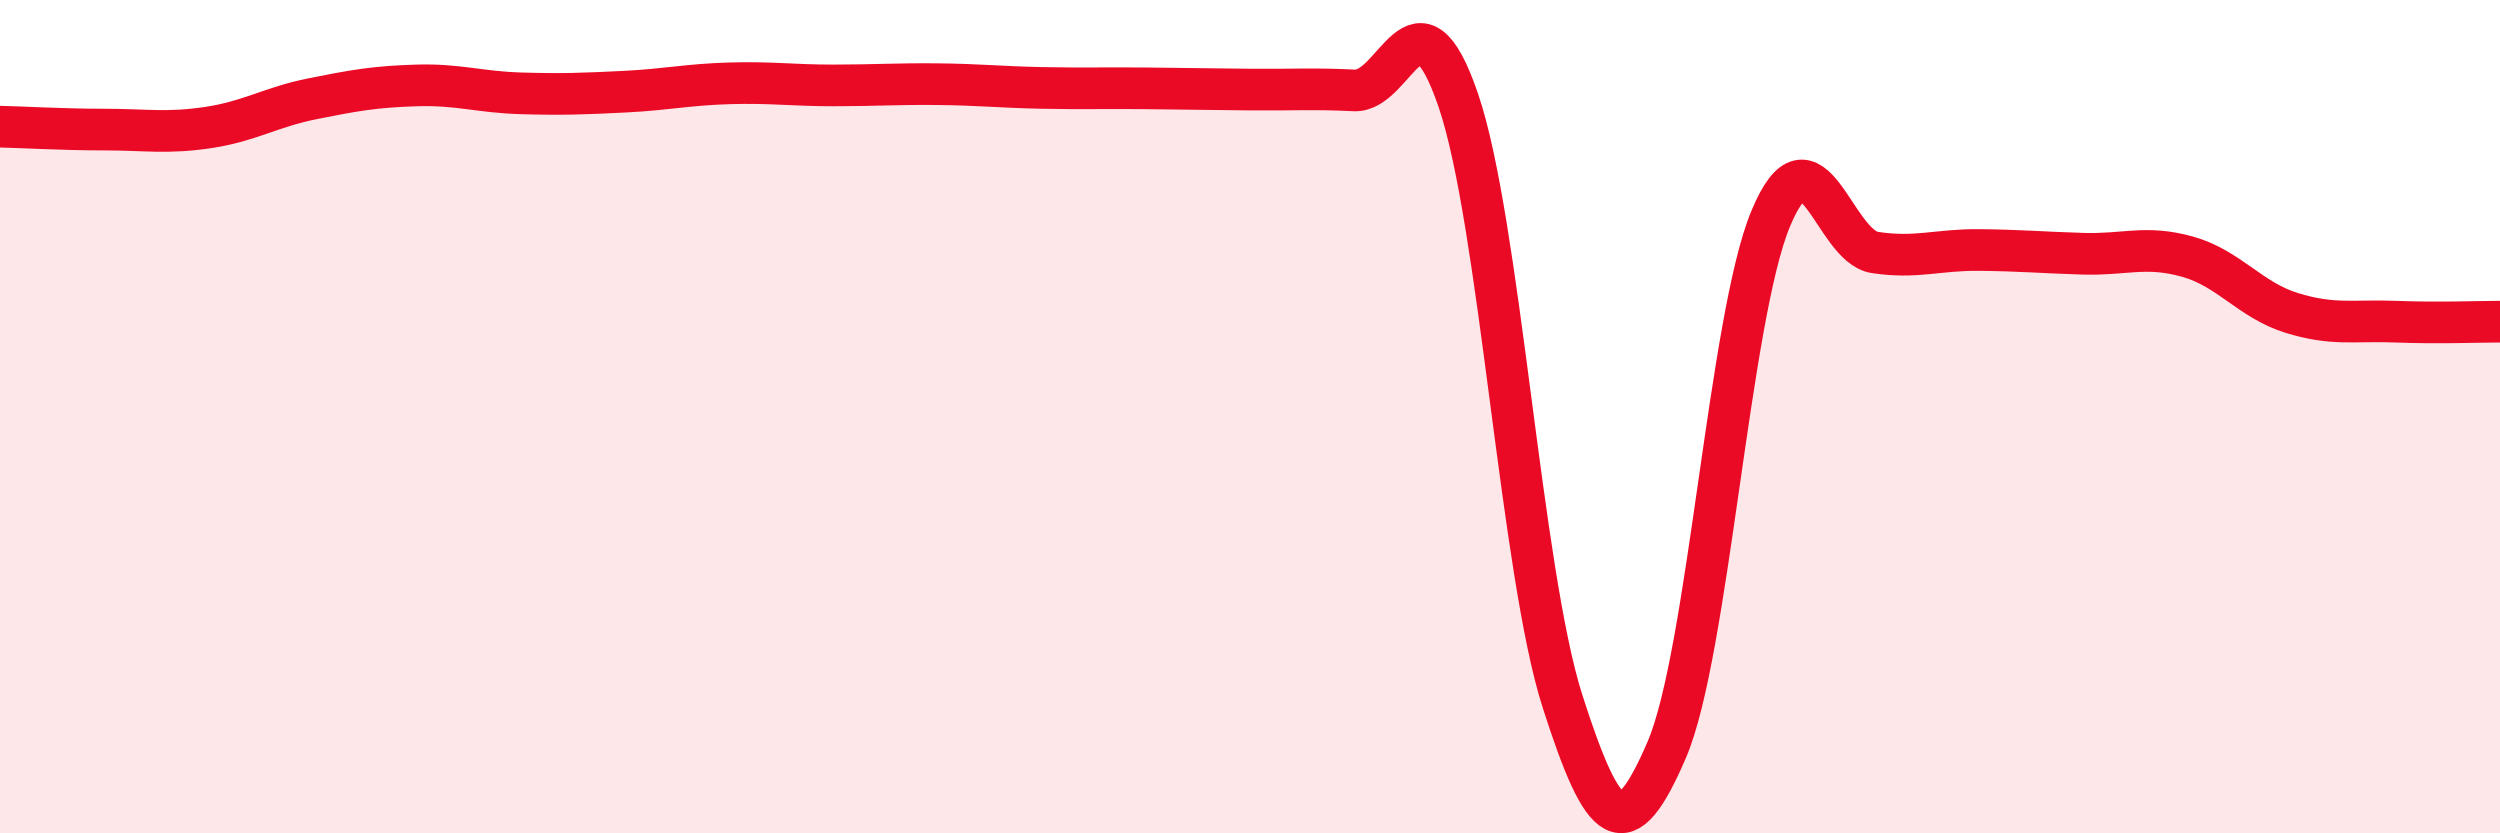
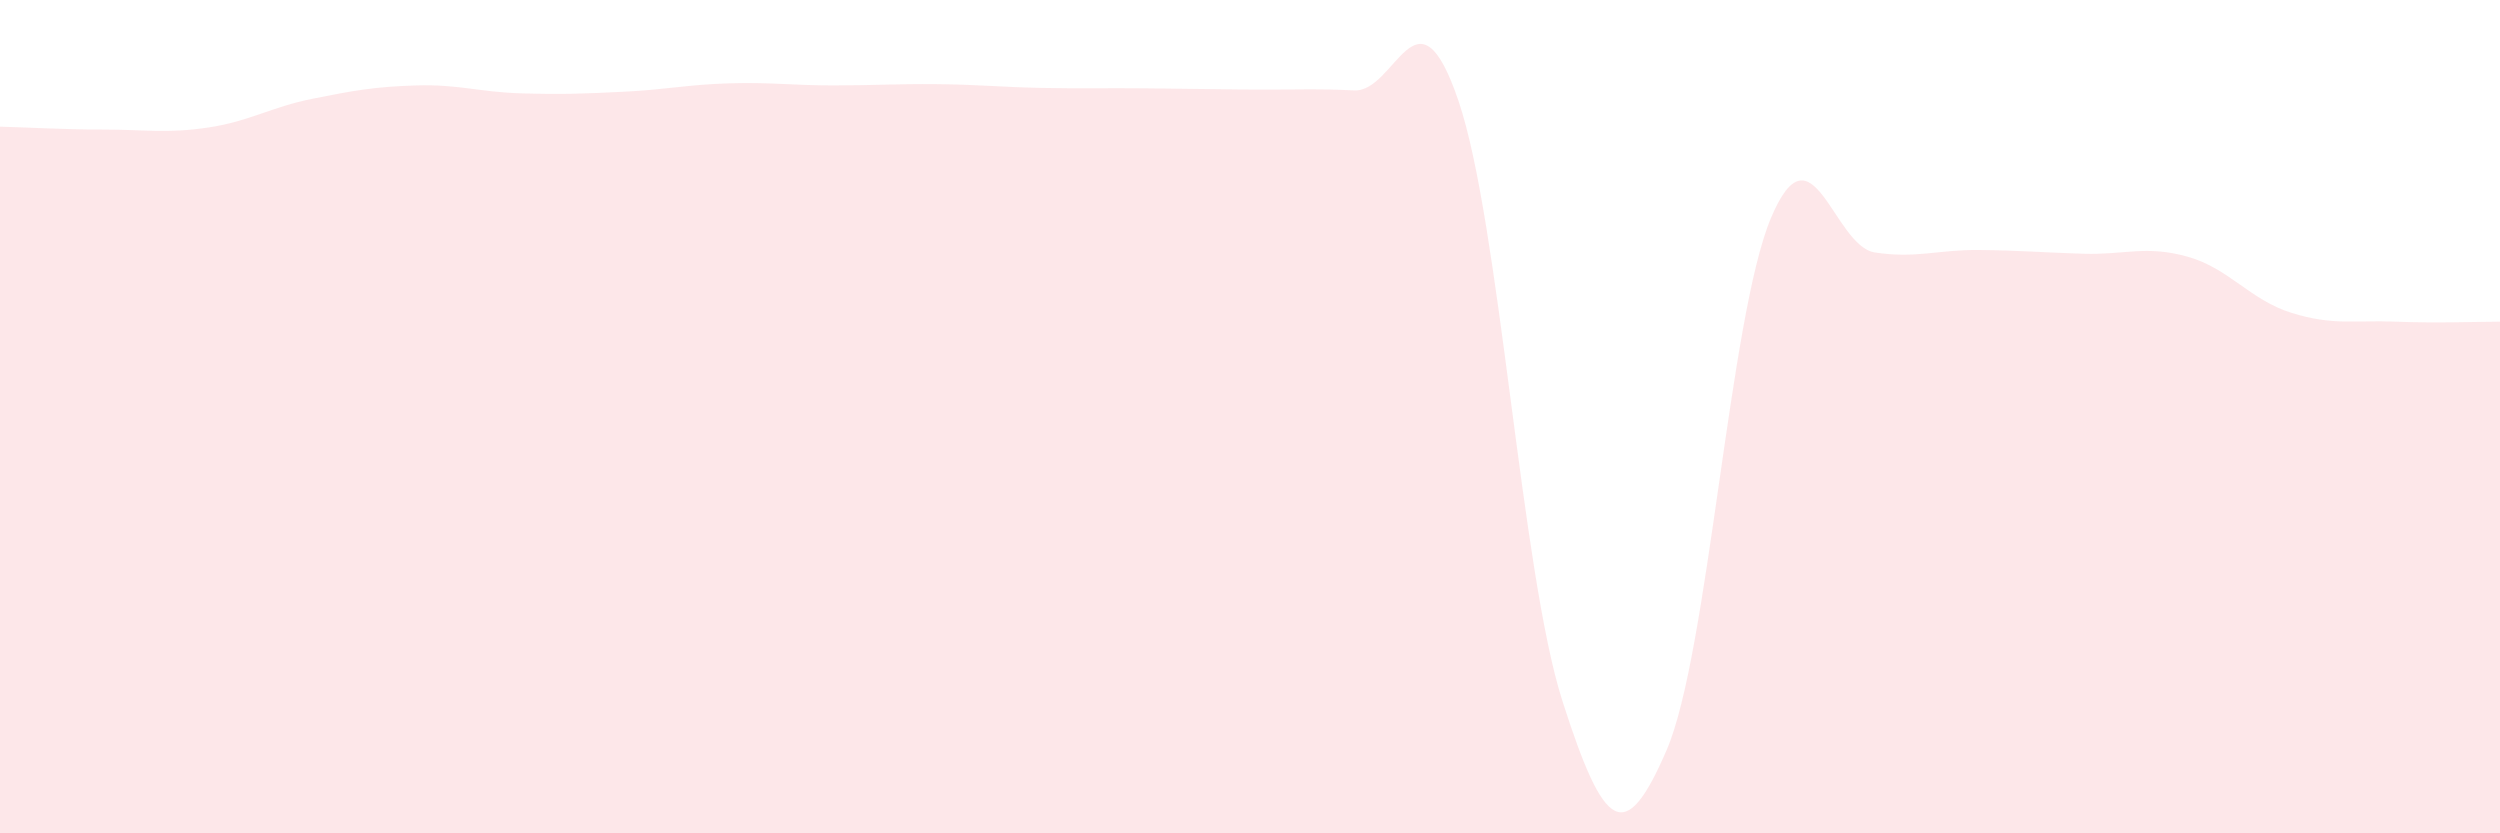
<svg xmlns="http://www.w3.org/2000/svg" width="60" height="20" viewBox="0 0 60 20">
  <path d="M 0,3.04 C 0.5,3.05 1.5,3.11 2.5,3.11 C 3.5,3.11 4,3.21 5,3.06 C 6,2.91 6.5,2.57 7.5,2.37 C 8.5,2.17 9,2.08 10,2.05 C 11,2.02 11.5,2.21 12.5,2.24 C 13.5,2.27 14,2.25 15,2.2 C 16,2.15 16.5,2.03 17.5,2 C 18.5,1.97 19,2.05 20,2.05 C 21,2.05 21.5,2.01 22.5,2.02 C 23.5,2.03 24,2.09 25,2.11 C 26,2.13 26.5,2.11 27.5,2.12 C 28.5,2.13 29,2.14 30,2.15 C 31,2.16 31.5,2.12 32.5,2.17 C 33.5,2.22 34,-0.52 35,2.41 C 36,5.34 36.5,13.71 37.5,16.83 C 38.5,19.95 39,20.32 40,18 C 41,15.68 41.5,7.63 42.5,5.24 C 43.5,2.85 44,5.91 45,6.06 C 46,6.21 46.5,5.99 47.5,6 C 48.5,6.01 49,6.06 50,6.09 C 51,6.12 51.5,5.88 52.5,6.16 C 53.5,6.44 54,7.2 55,7.51 C 56,7.82 56.5,7.68 57.5,7.72 C 58.5,7.76 59.5,7.72 60,7.72L60 20L0 20Z" fill="#EB0A25" opacity="0.1" stroke-linecap="round" stroke-linejoin="round" />
-   <path d="M 0,3.04 C 0.5,3.05 1.5,3.11 2.5,3.11 C 3.5,3.11 4,3.21 5,3.06 C 6,2.91 6.5,2.57 7.5,2.37 C 8.5,2.17 9,2.08 10,2.05 C 11,2.02 11.5,2.21 12.5,2.24 C 13.5,2.27 14,2.25 15,2.2 C 16,2.15 16.5,2.03 17.5,2 C 18.5,1.97 19,2.05 20,2.05 C 21,2.05 21.5,2.01 22.5,2.02 C 23.5,2.03 24,2.09 25,2.11 C 26,2.13 26.5,2.11 27.5,2.12 C 28.5,2.13 29,2.14 30,2.15 C 31,2.16 31.5,2.12 32.5,2.17 C 33.5,2.22 34,-0.52 35,2.41 C 36,5.34 36.5,13.71 37.5,16.83 C 38.5,19.95 39,20.32 40,18 C 41,15.68 41.5,7.63 42.5,5.24 C 43.5,2.85 44,5.91 45,6.06 C 46,6.21 46.5,5.99 47.5,6 C 48.5,6.01 49,6.06 50,6.09 C 51,6.12 51.5,5.88 52.5,6.16 C 53.5,6.44 54,7.2 55,7.51 C 56,7.82 56.5,7.68 57.5,7.72 C 58.5,7.76 59.5,7.72 60,7.72" stroke="#EB0A25" stroke-width="1" fill="none" stroke-linecap="round" stroke-linejoin="round" />
</svg>